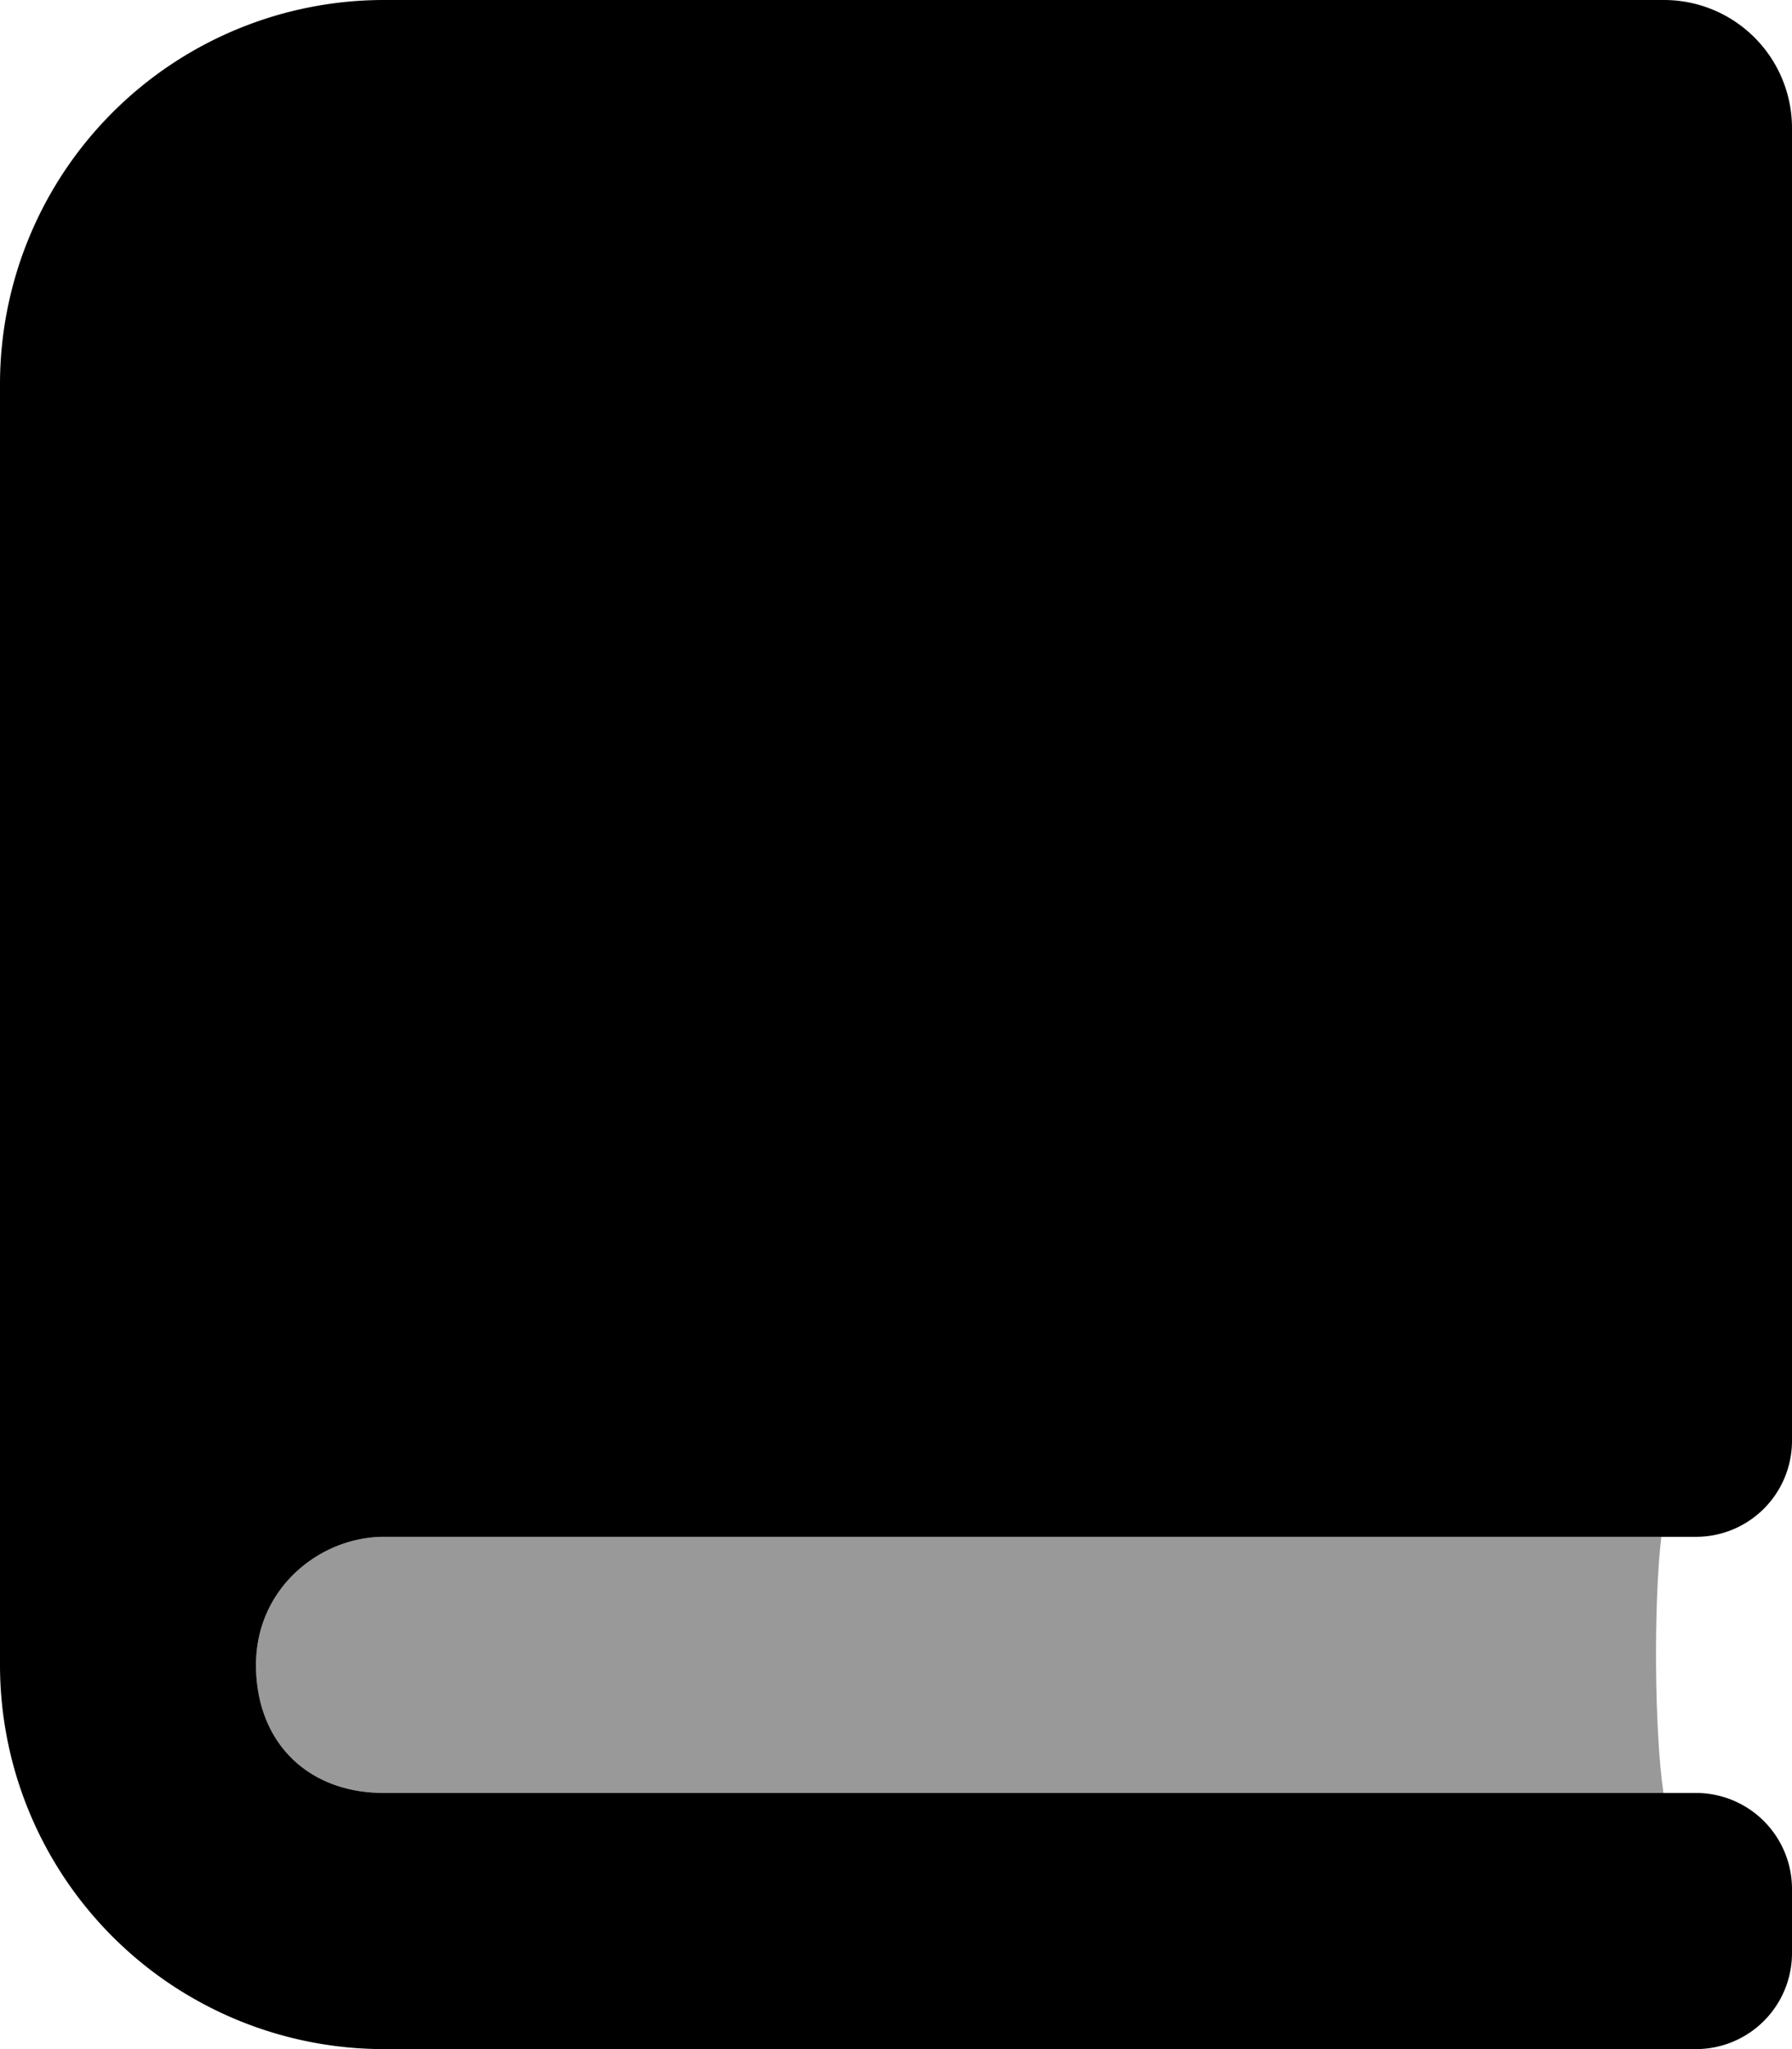
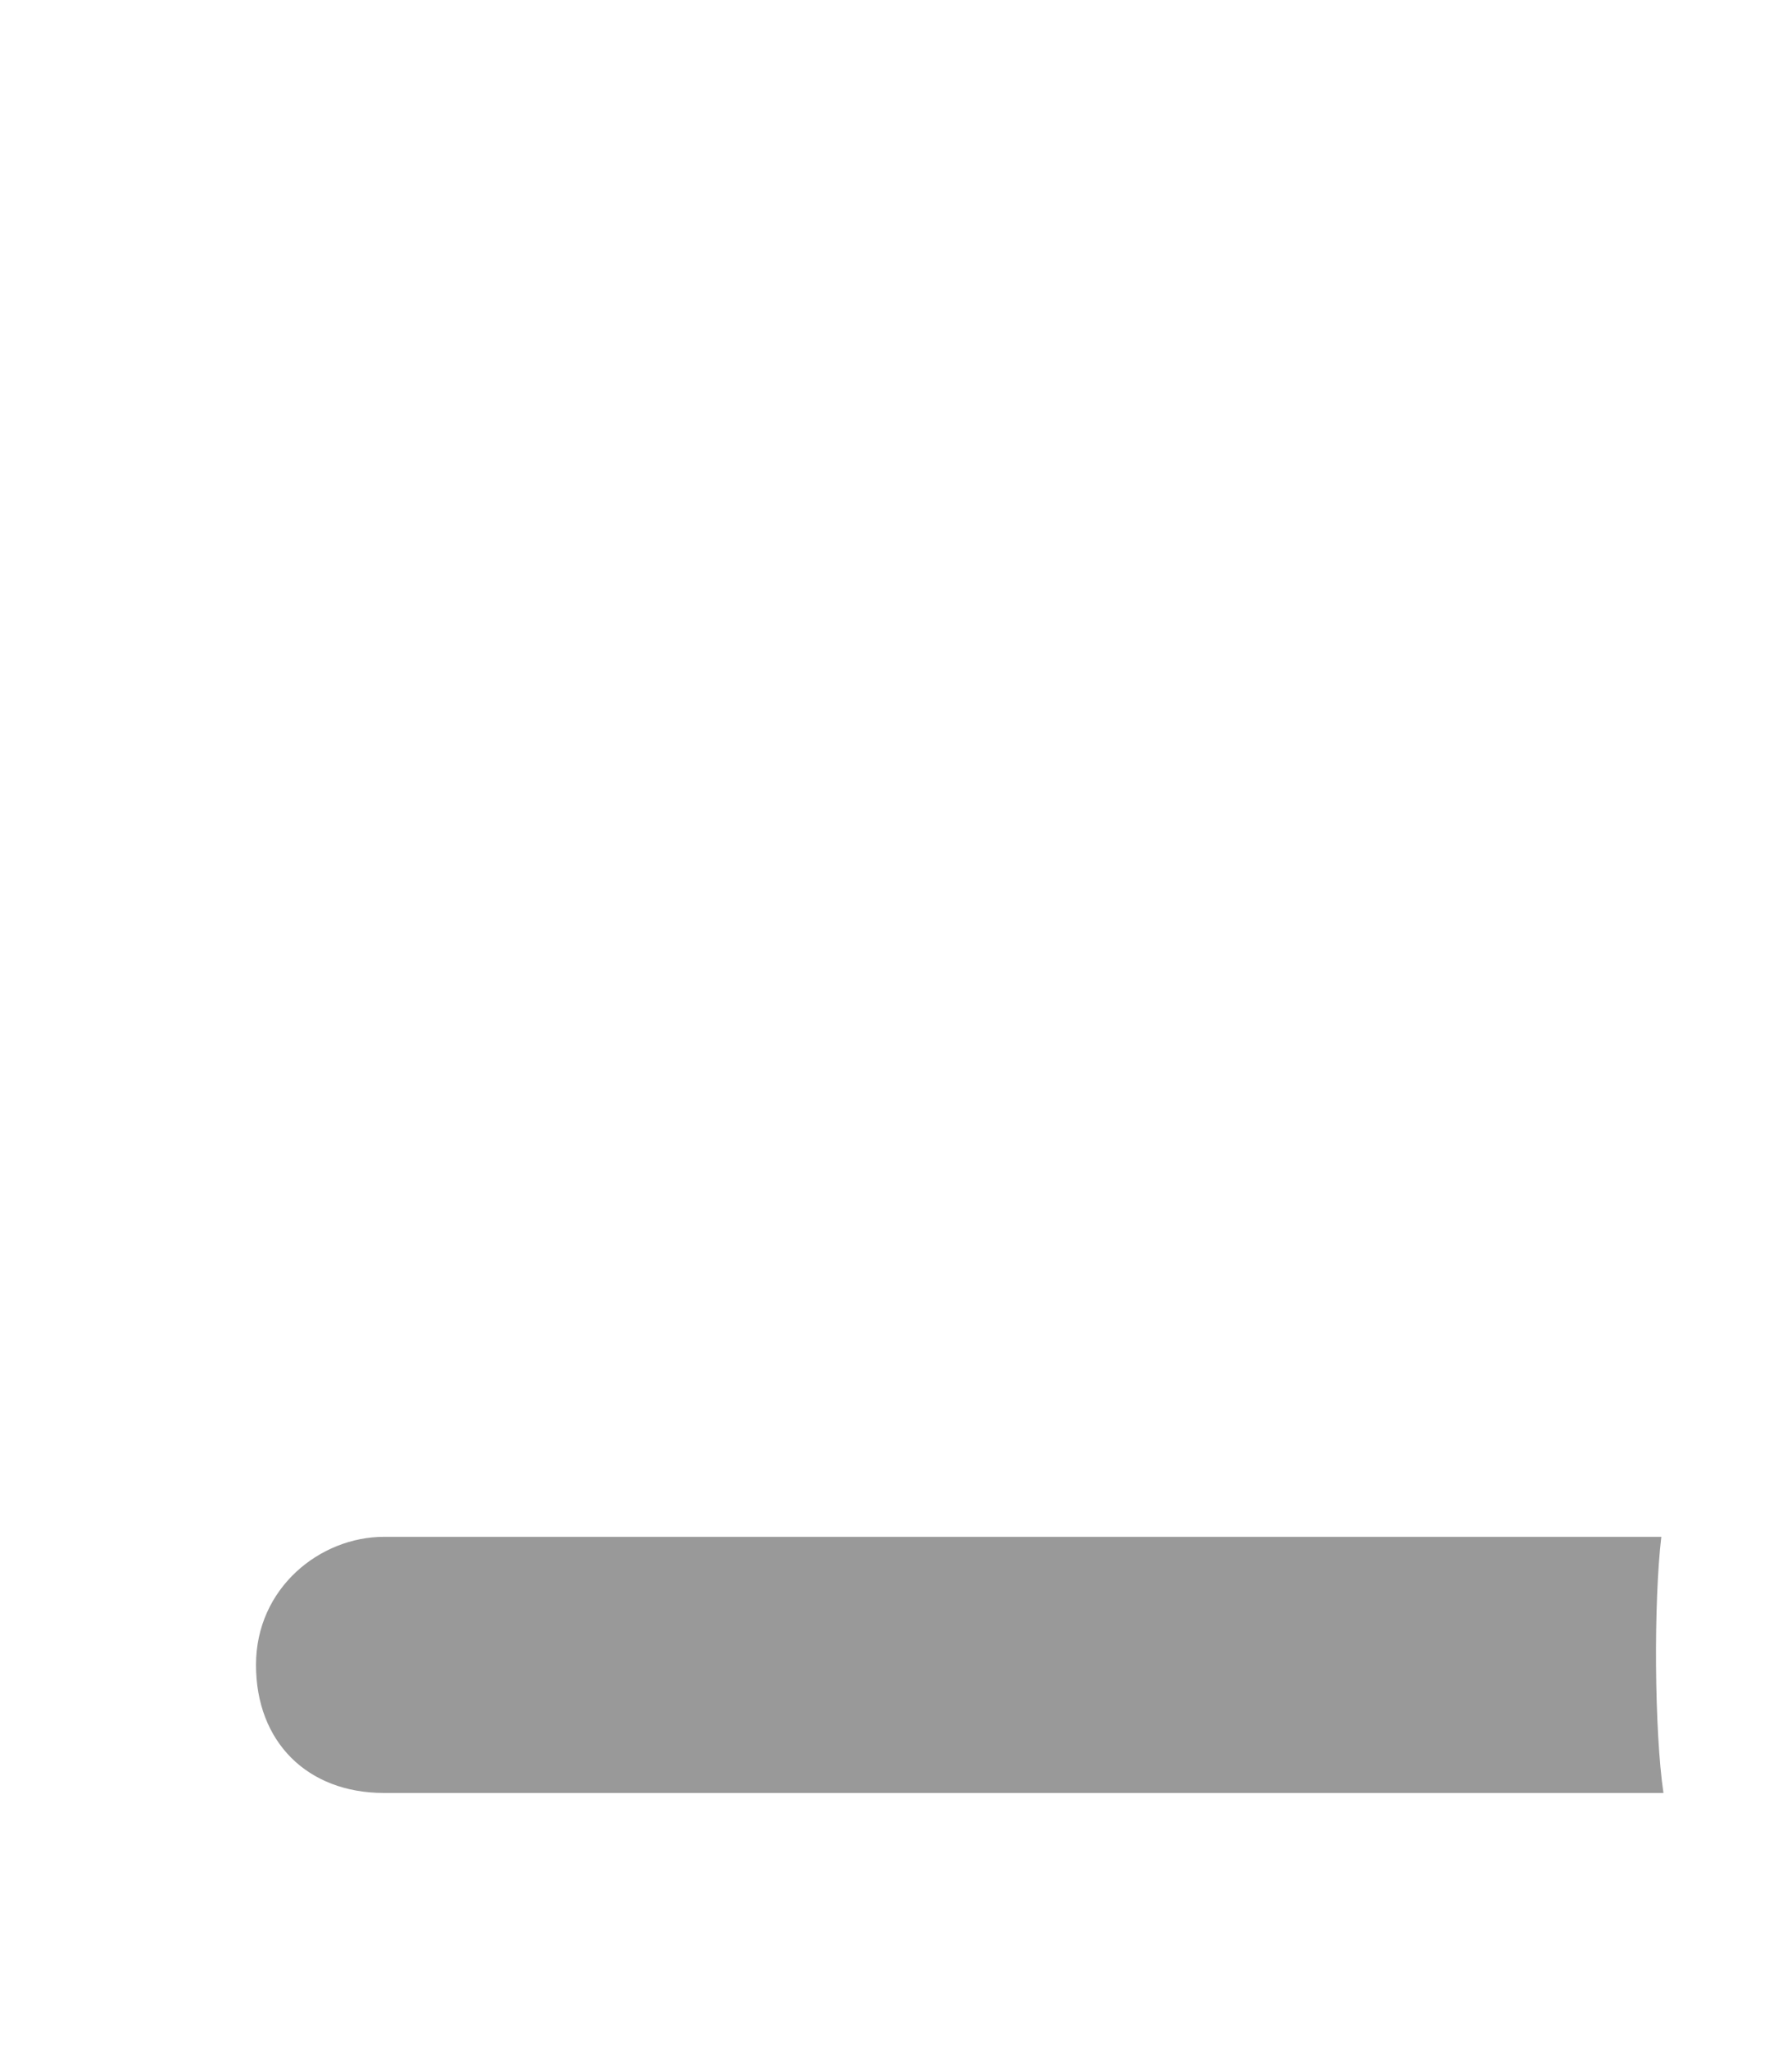
<svg xmlns="http://www.w3.org/2000/svg" viewBox="0 0 448 512">
  <defs>
    <style>
path {
    fill: #000000;
}
@media (prefers-color-scheme: dark) {
    path {
        fill: #ffffff;
    }
}
</style>
  </defs>
  <path d="M96 448c-19.2 0-32-12.8-32-32s16-32 32-32h319.33c-1.93 16.24-1.76 48.38.53 64z" class="fa-secondary" opacity="0.4" />
-   <path d="M96 384h328a24 24 0 0 0 24-24V32a32 32 0 0 0-32-32H96A96 96 0 0 0 0 96v320a96 96 0 0 0 96 96h328a24 24 0 0 0 24-24v-16a24 24 0 0 0-24-24H96c-19.2 0-32-12.8-32-32s16-32 32-32z" />
</svg>